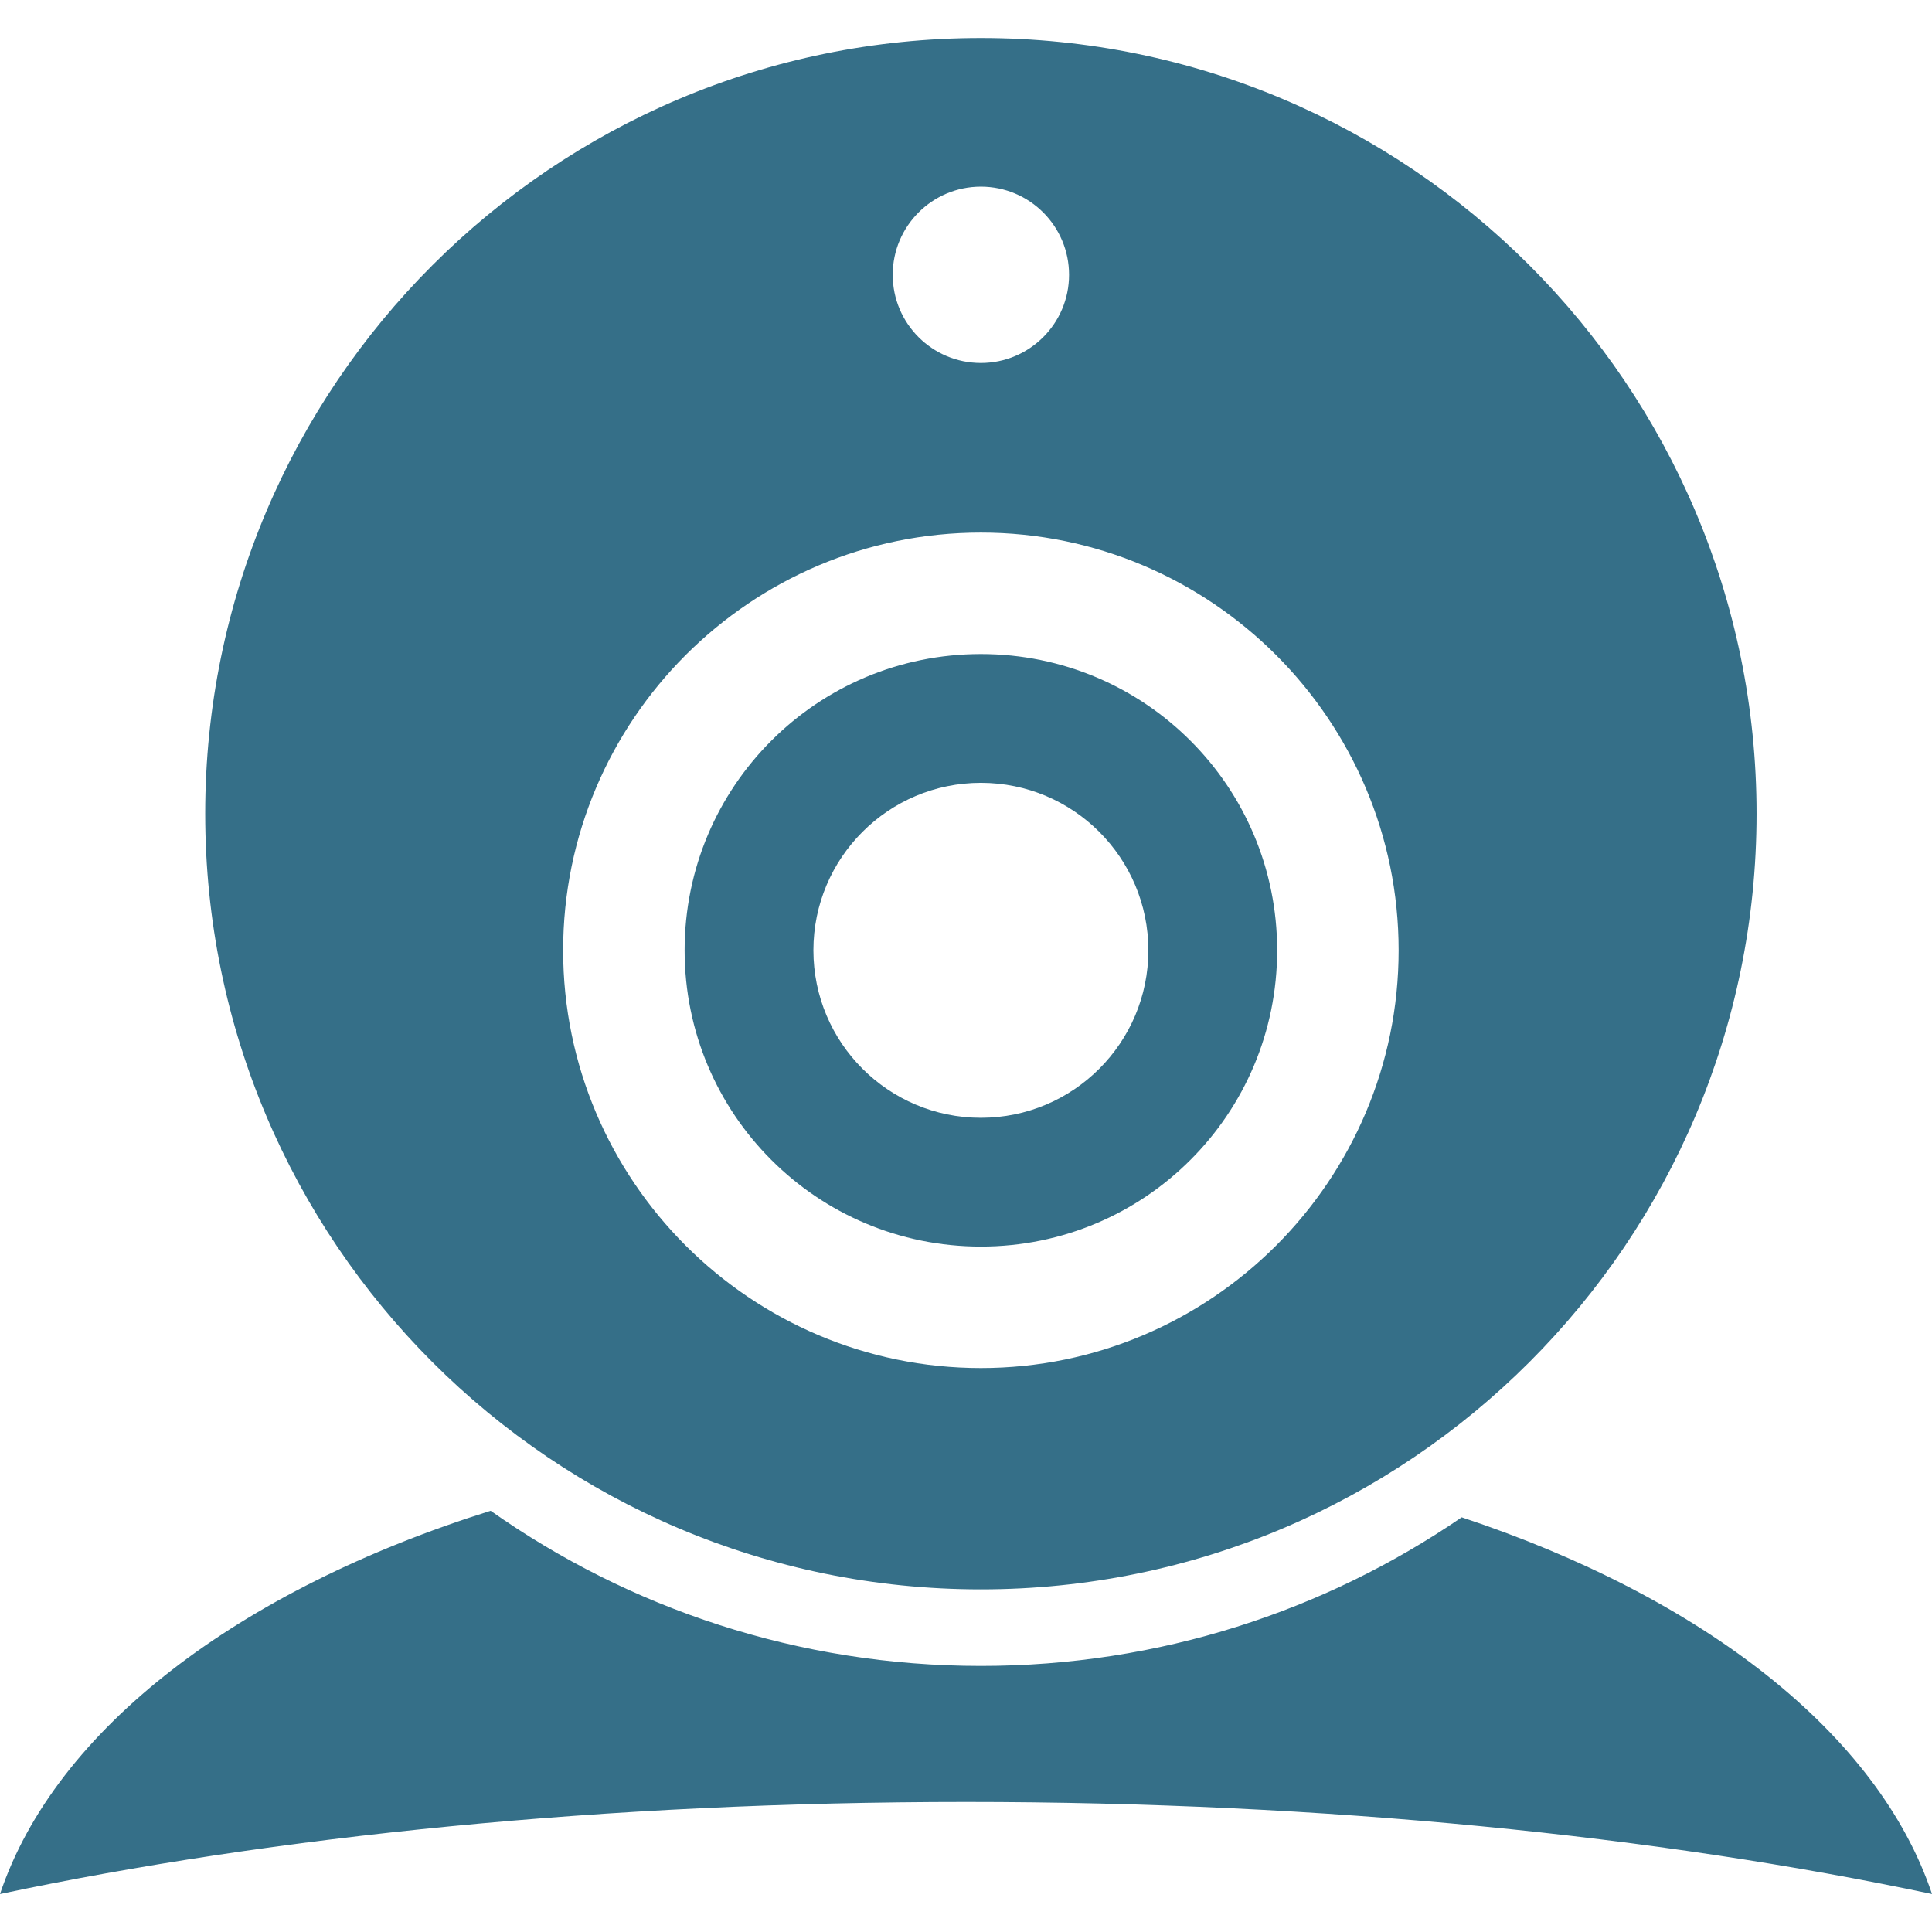
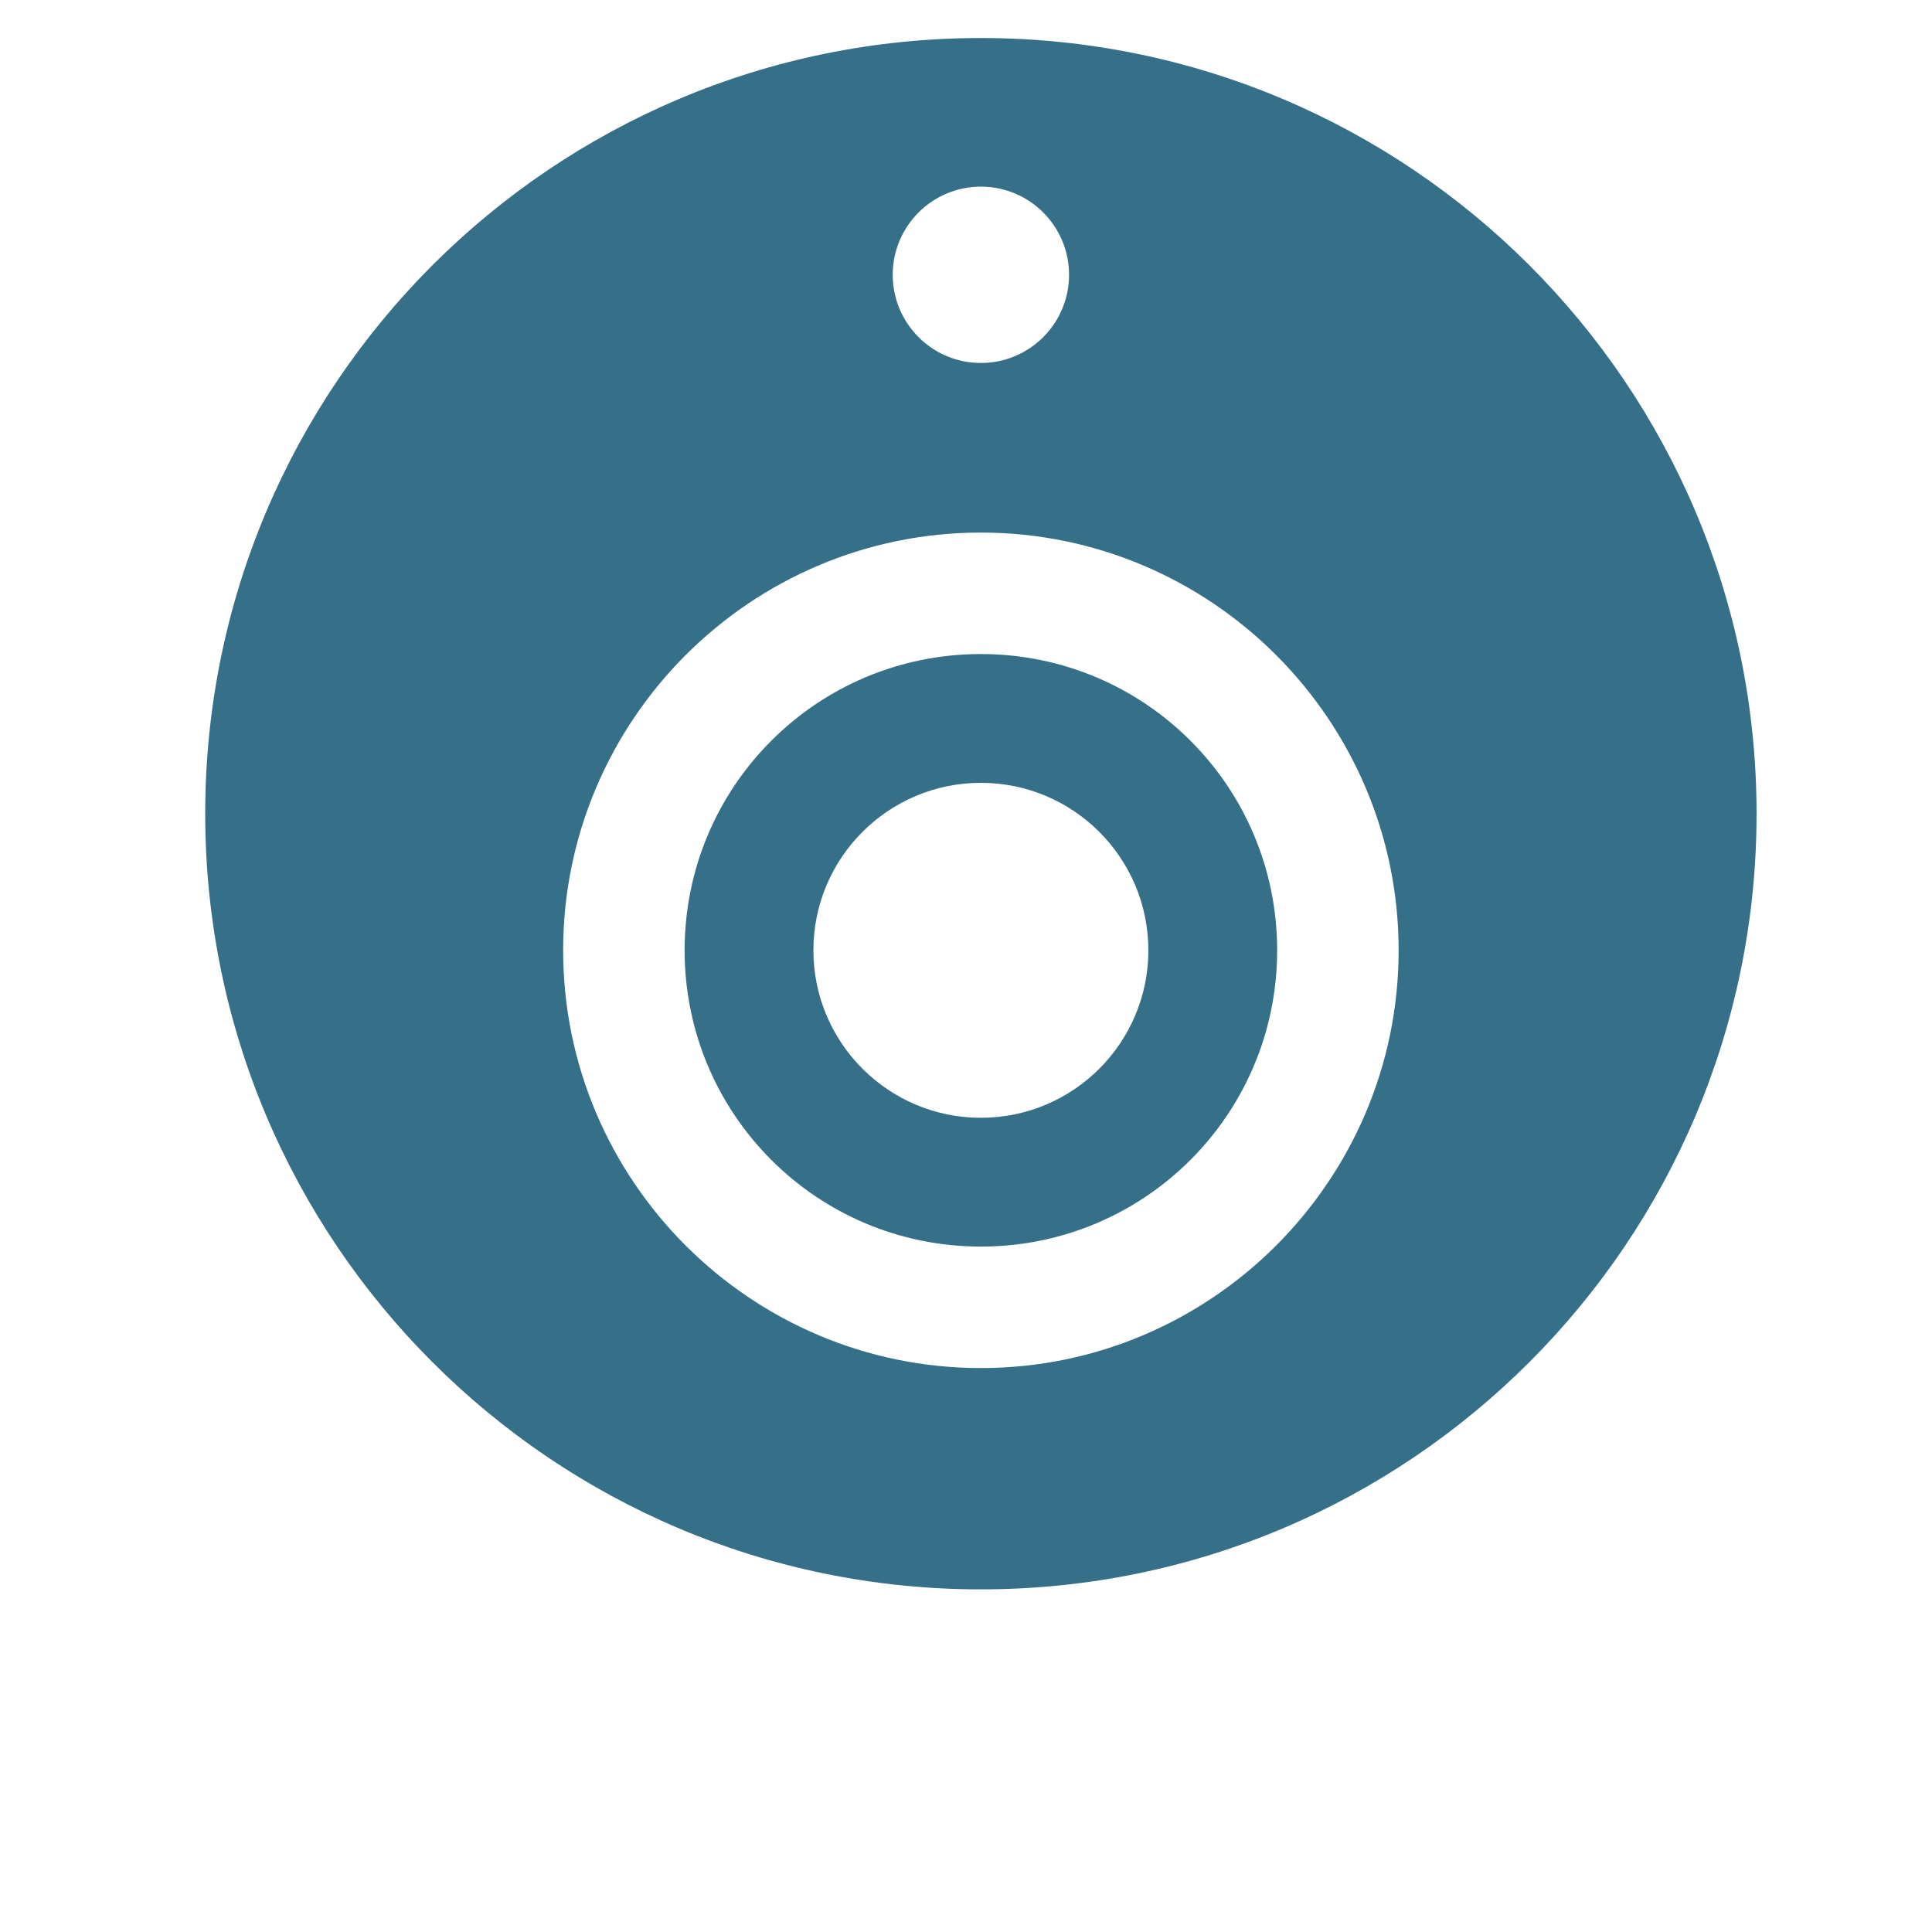
<svg xmlns="http://www.w3.org/2000/svg" xml:space="preserve" width="50px" height="50px" style="shape-rendering:geometricPrecision; text-rendering:geometricPrecision; image-rendering:optimizeQuality; fill-rule:evenodd; clip-rule:evenodd" viewBox="0 0 30.108 28.923">
  <defs>
    <style type="text/css">
   
    .fil0 {fill:#356f88}
   
  </style>
  </defs>
  <g id="Vrstva_x0020_1">
    <path class="fil0" d="M15.286 0c6.675,0 12.088,5.413 12.088,12.088 0,6.675 -5.413,12.088 -12.088,12.088 -6.675,0 -12.088,-5.413 -12.088,-12.088 0,-6.675 5.413,-12.088 12.088,-12.088zm0 2.316c0.758,0 1.374,0.615 1.374,1.374 0,0.758 -0.615,1.374 -1.374,1.374 -0.758,0 -1.374,-0.615 -1.374,-1.374 0,-0.758 0.615,-1.374 1.374,-1.374zm0 9.291c1.441,0 2.61,1.169 2.61,2.61 0,1.441 -1.169,2.61 -2.61,2.61 -1.441,0 -2.61,-1.169 -2.61,-2.61 0,-1.441 1.169,-2.61 2.61,-2.61zm0 -3.9c1.792,0 3.419,0.729 4.599,1.907l0.002 0.002 0.002 0.002c1.178,1.18 1.907,2.806 1.907,4.599 0,1.792 -0.729,3.419 -1.907,4.599l-0.002 0.002 -0.002 0.002c-1.18,1.178 -2.806,1.907 -4.599,1.907 -1.792,0 -3.419,-0.729 -4.599,-1.907l-0.002 -0.002 -0.002 -0.002c-1.178,-1.18 -1.907,-2.806 -1.907,-4.599 0,-1.792 0.729,-3.419 1.907,-4.599l0.002 -0.002 0.002 -0.002c1.18,-1.178 2.806,-1.907 4.599,-1.907zm3.264 3.242c-0.833,-0.833 -1.987,-1.349 -3.264,-1.349 -1.277,0 -2.431,0.516 -3.264,1.349l-0.004 0.004c-0.833,0.833 -1.349,1.987 -1.349,3.264 0,1.277 0.516,2.431 1.349,3.264l0.004 0.004c0.833,0.833 1.987,1.349 3.264,1.349 1.277,0 2.431,-0.516 3.264,-1.349l0.004 -0.004c0.833,-0.833 1.349,-1.987 1.349,-3.264 0,-1.277 -0.516,-2.431 -1.349,-3.264l-0.004 -0.004z" />
-     <path class="fil0" d="M30.108 28.923c-0.84,-2.503 -3.576,-4.626 -7.329,-5.87 -2.133,1.461 -4.713,2.316 -7.493,2.316 -2.844,0 -5.479,-0.895 -7.64,-2.418 -3.916,1.228 -6.783,3.399 -7.646,5.973 4.268,-0.904 9.457,-1.435 15.055,-1.435 5.597,0 10.786,0.531 15.054,1.435z" />
  </g>
</svg>